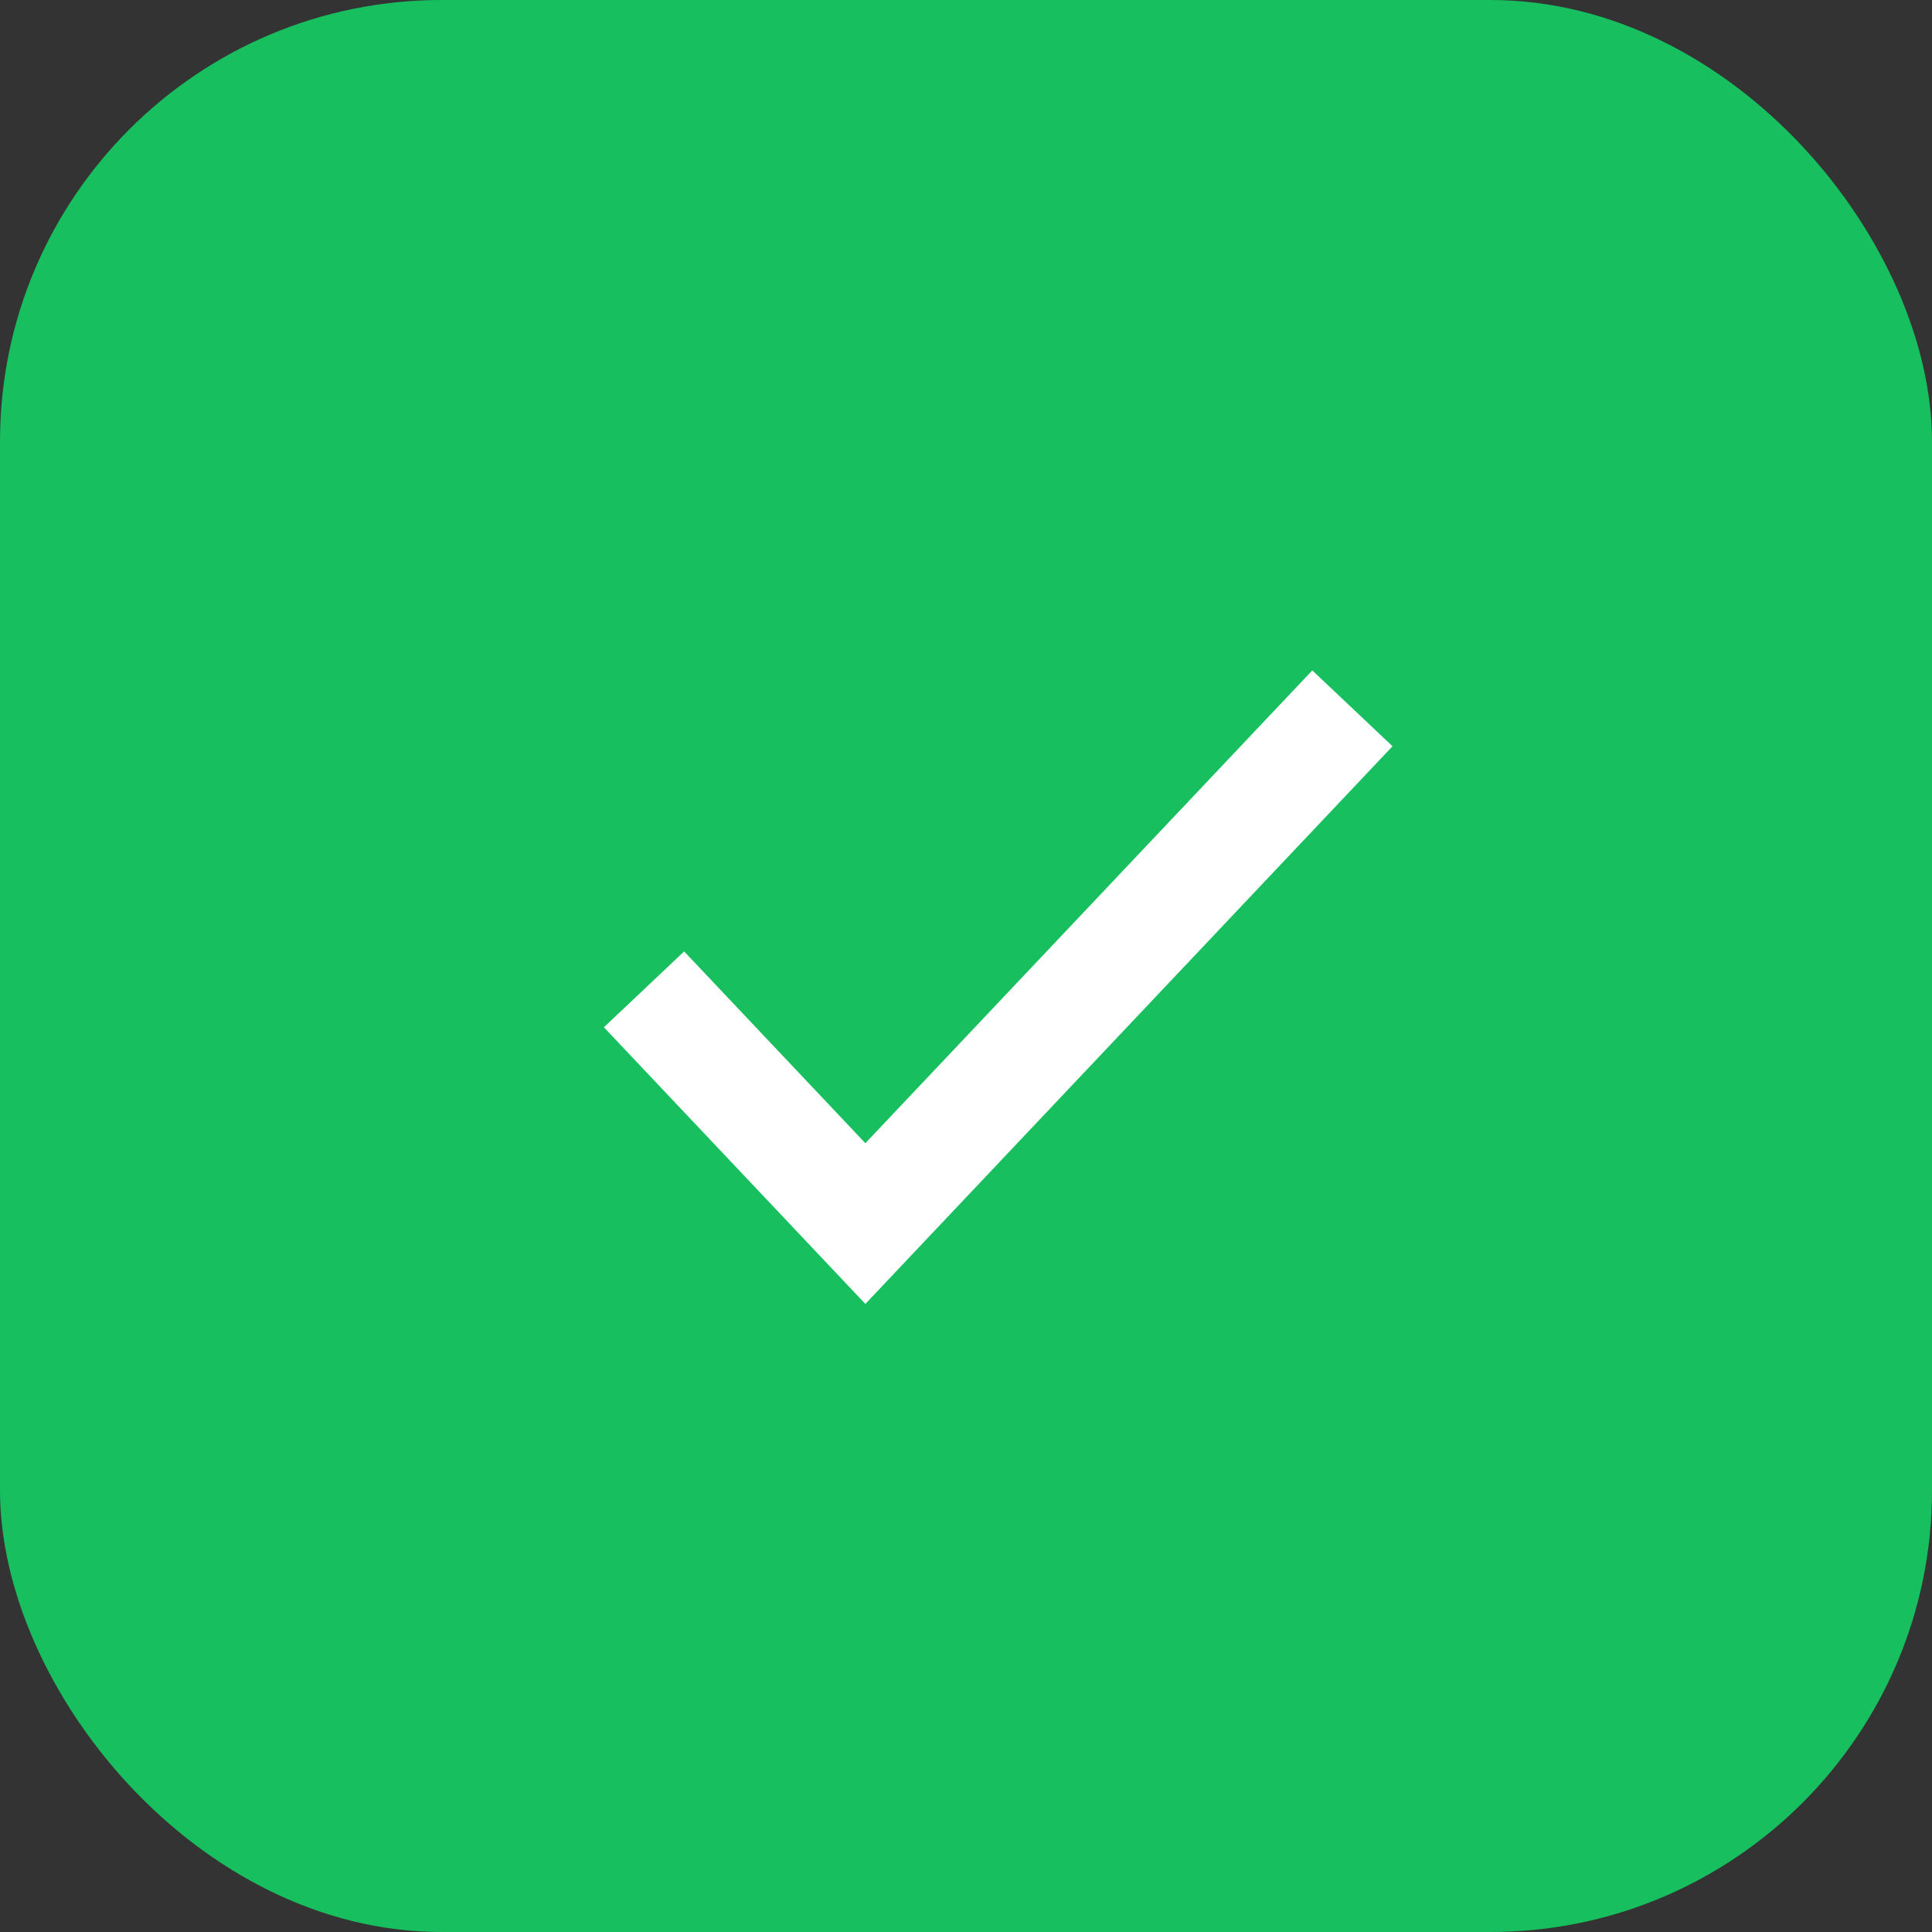
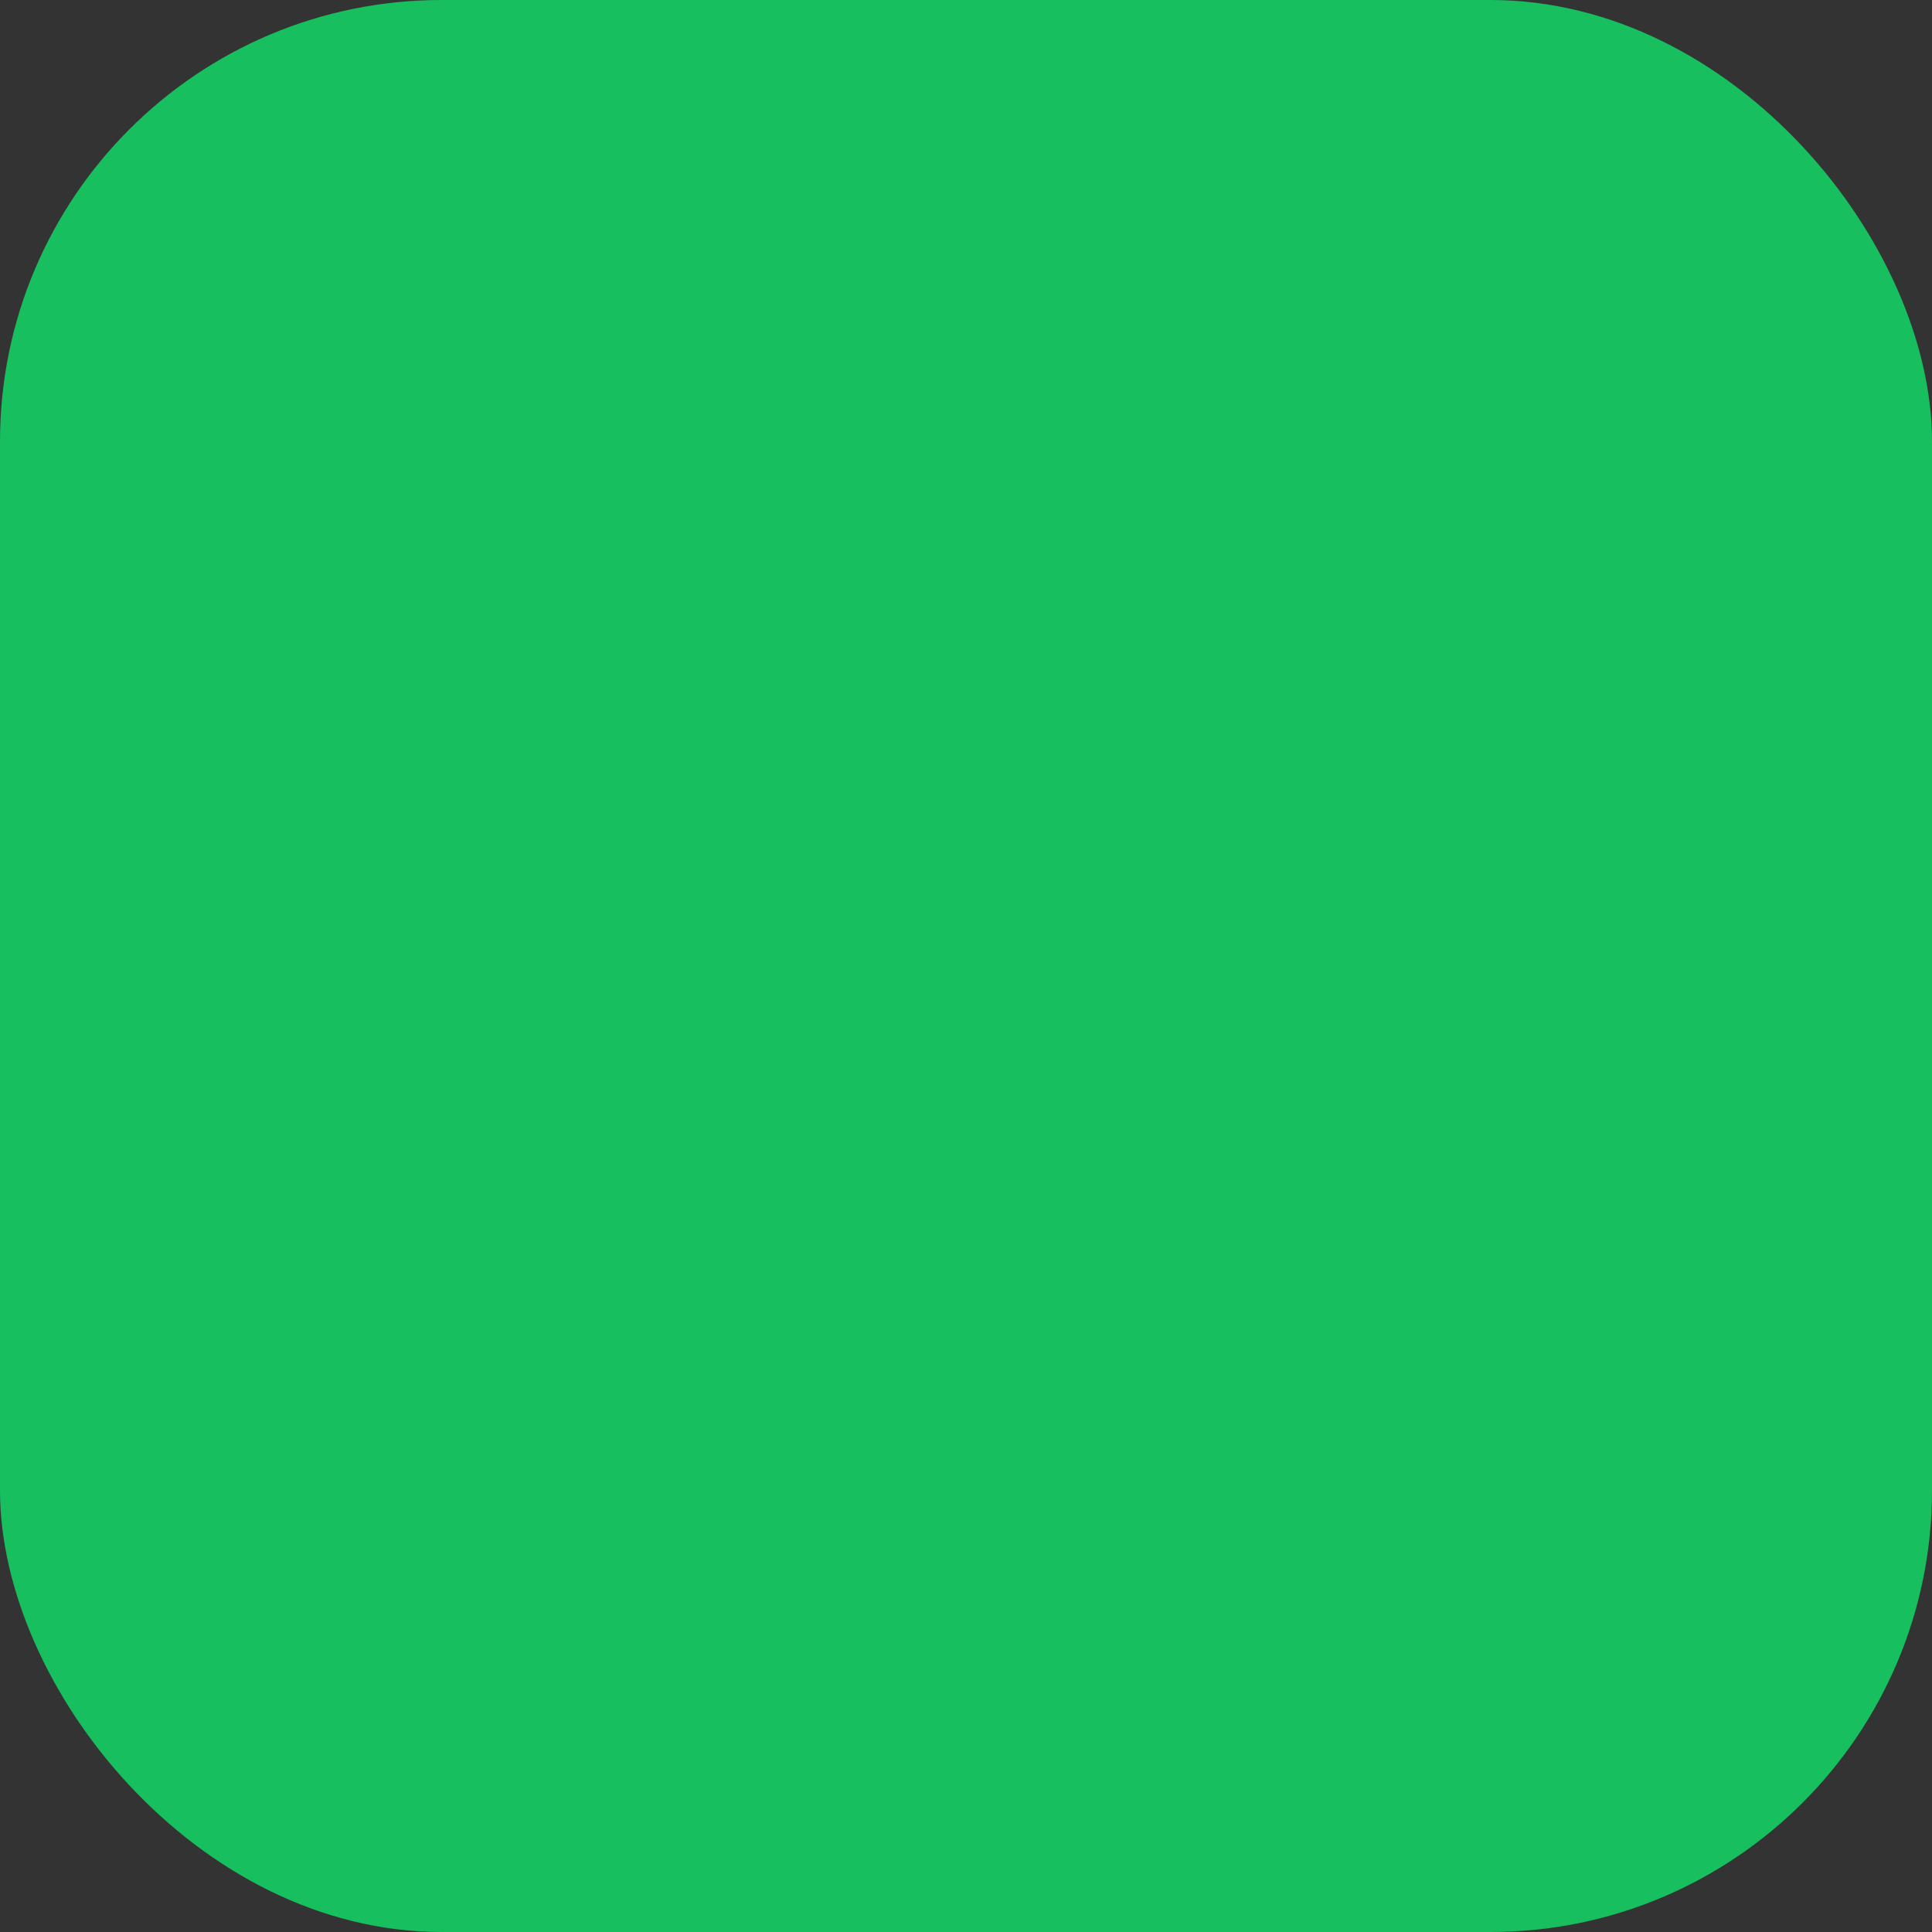
<svg xmlns="http://www.w3.org/2000/svg" width="35" height="35" viewBox="0 0 35 35" fill="none">
  <rect x="0" y="0" width="35" height="35" fill="#333333" stroke="none" />
  <rect width="35" height="35" rx="8" fill="#17BF5F" />
-   <path d="M24.5 12.832L15.677 22.166L11.667 17.923" stroke="white" stroke-width="2" />
</svg>